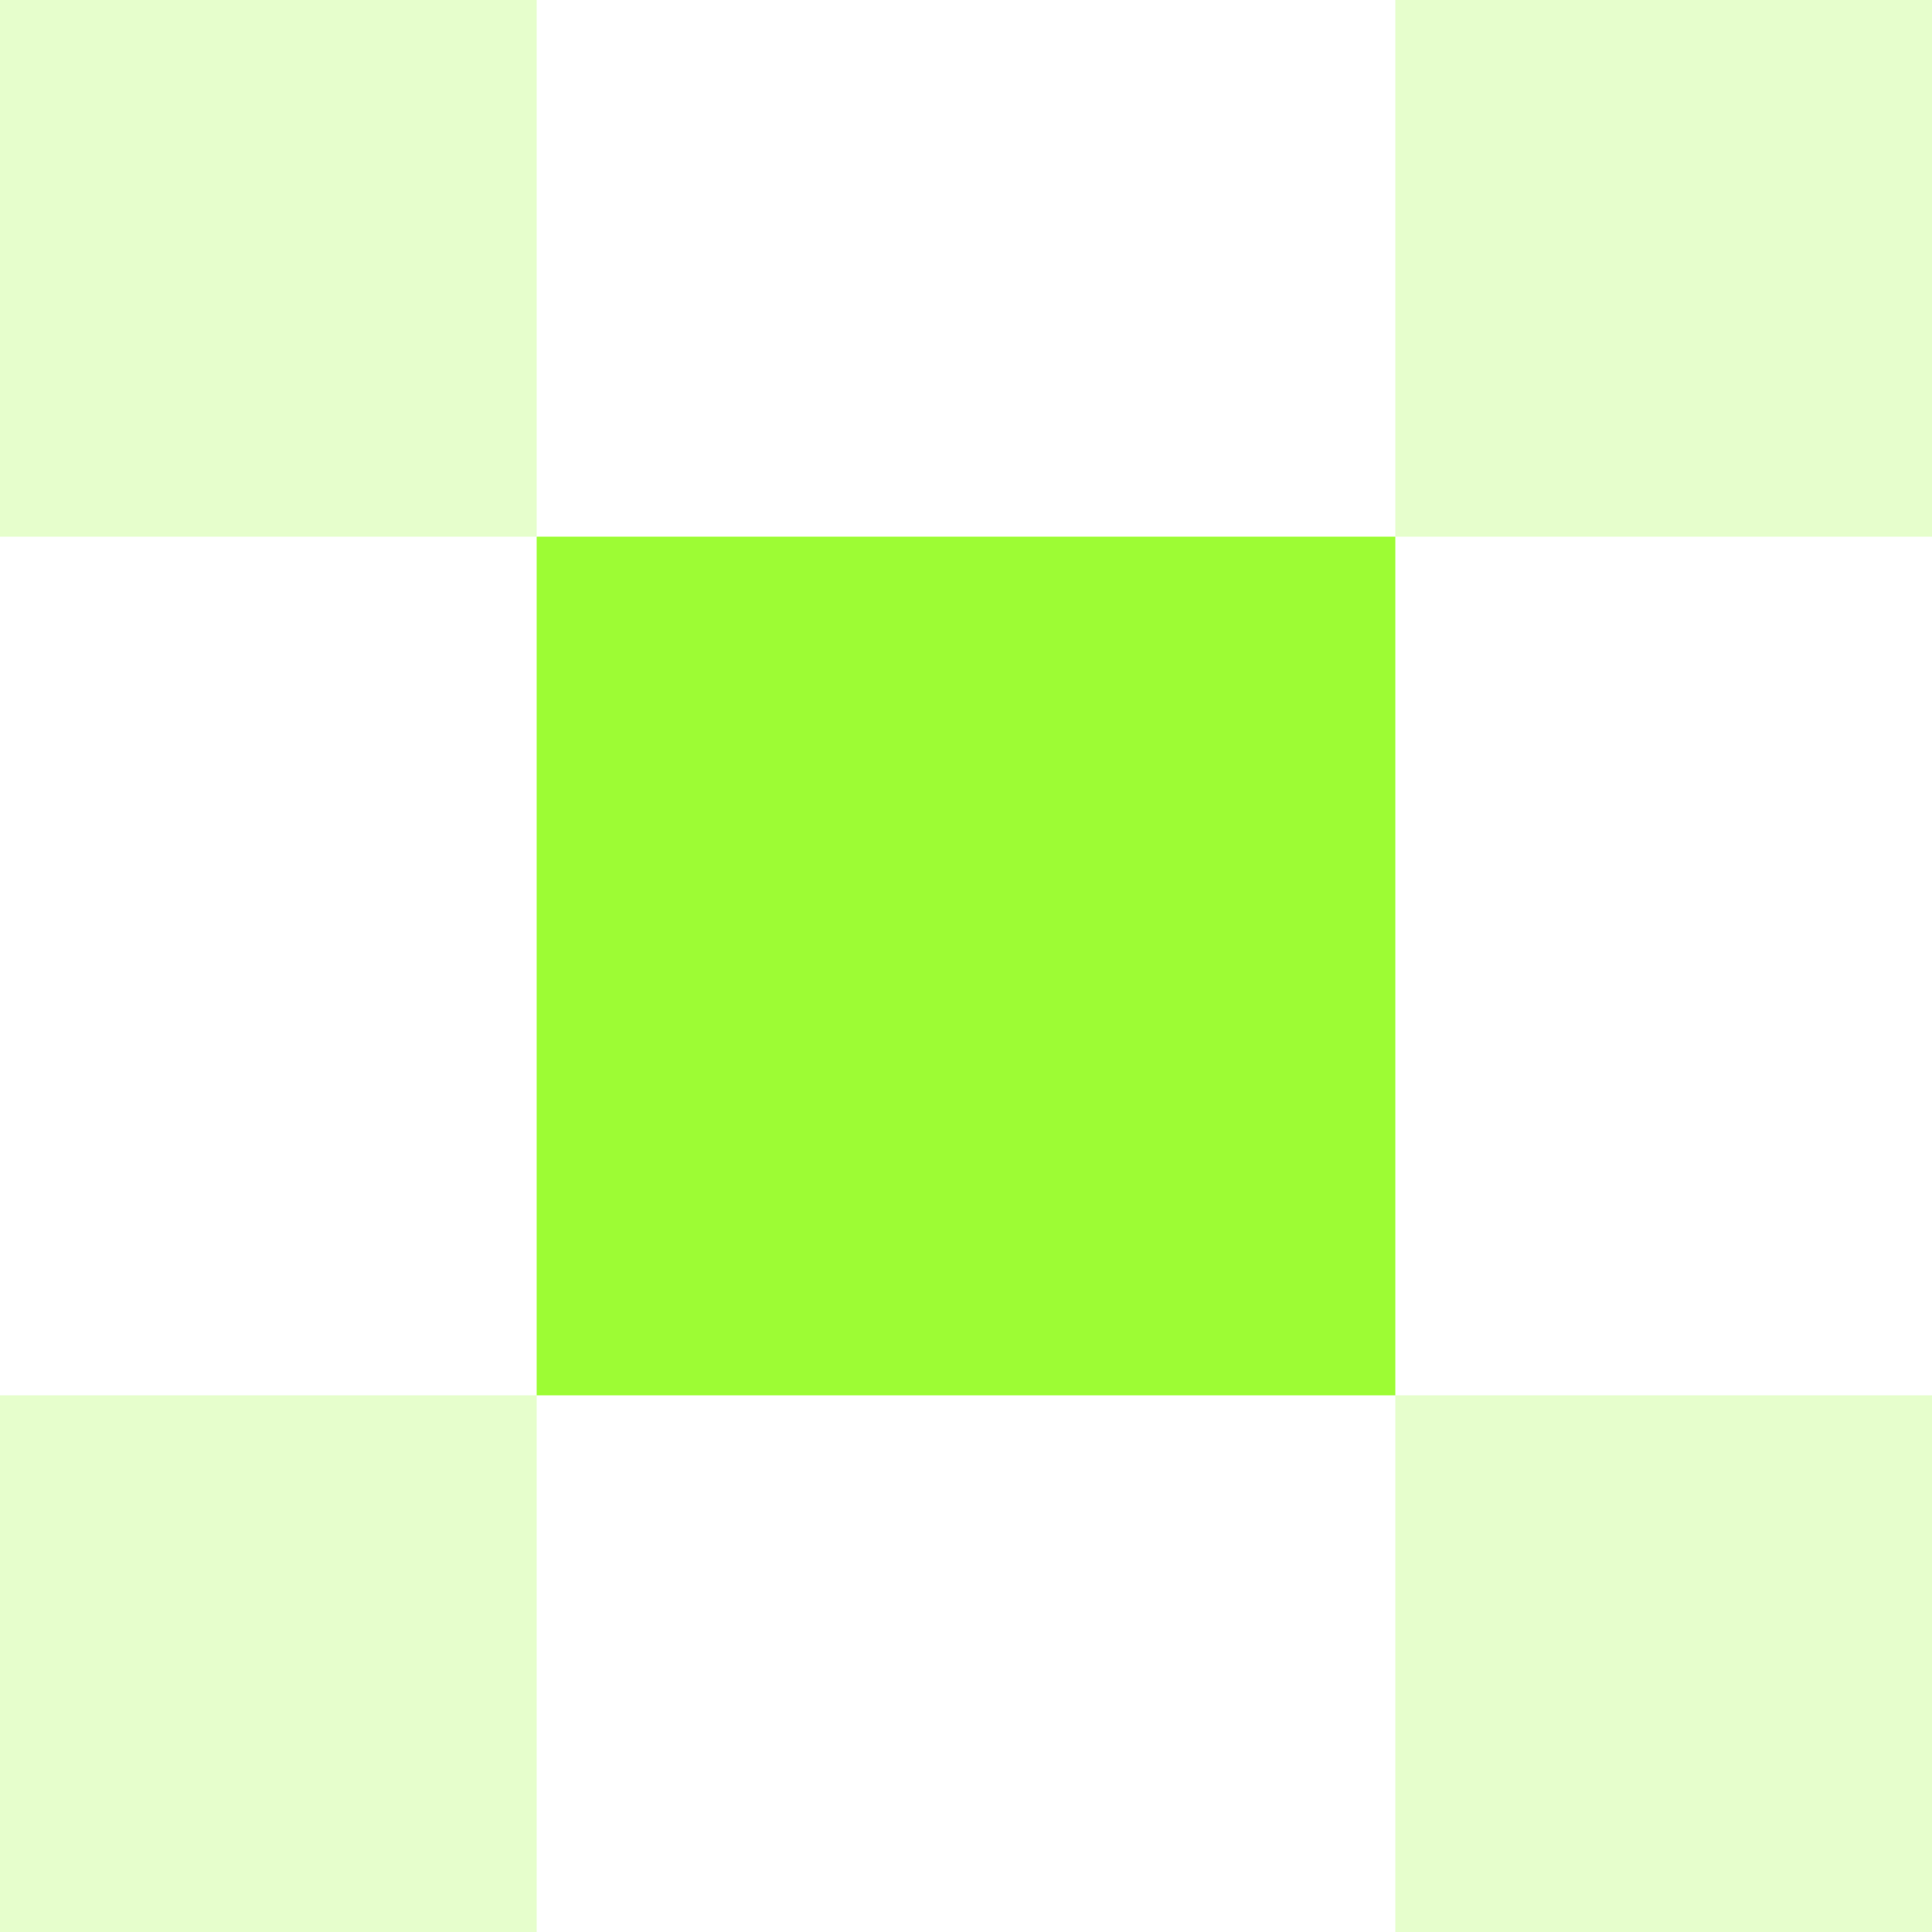
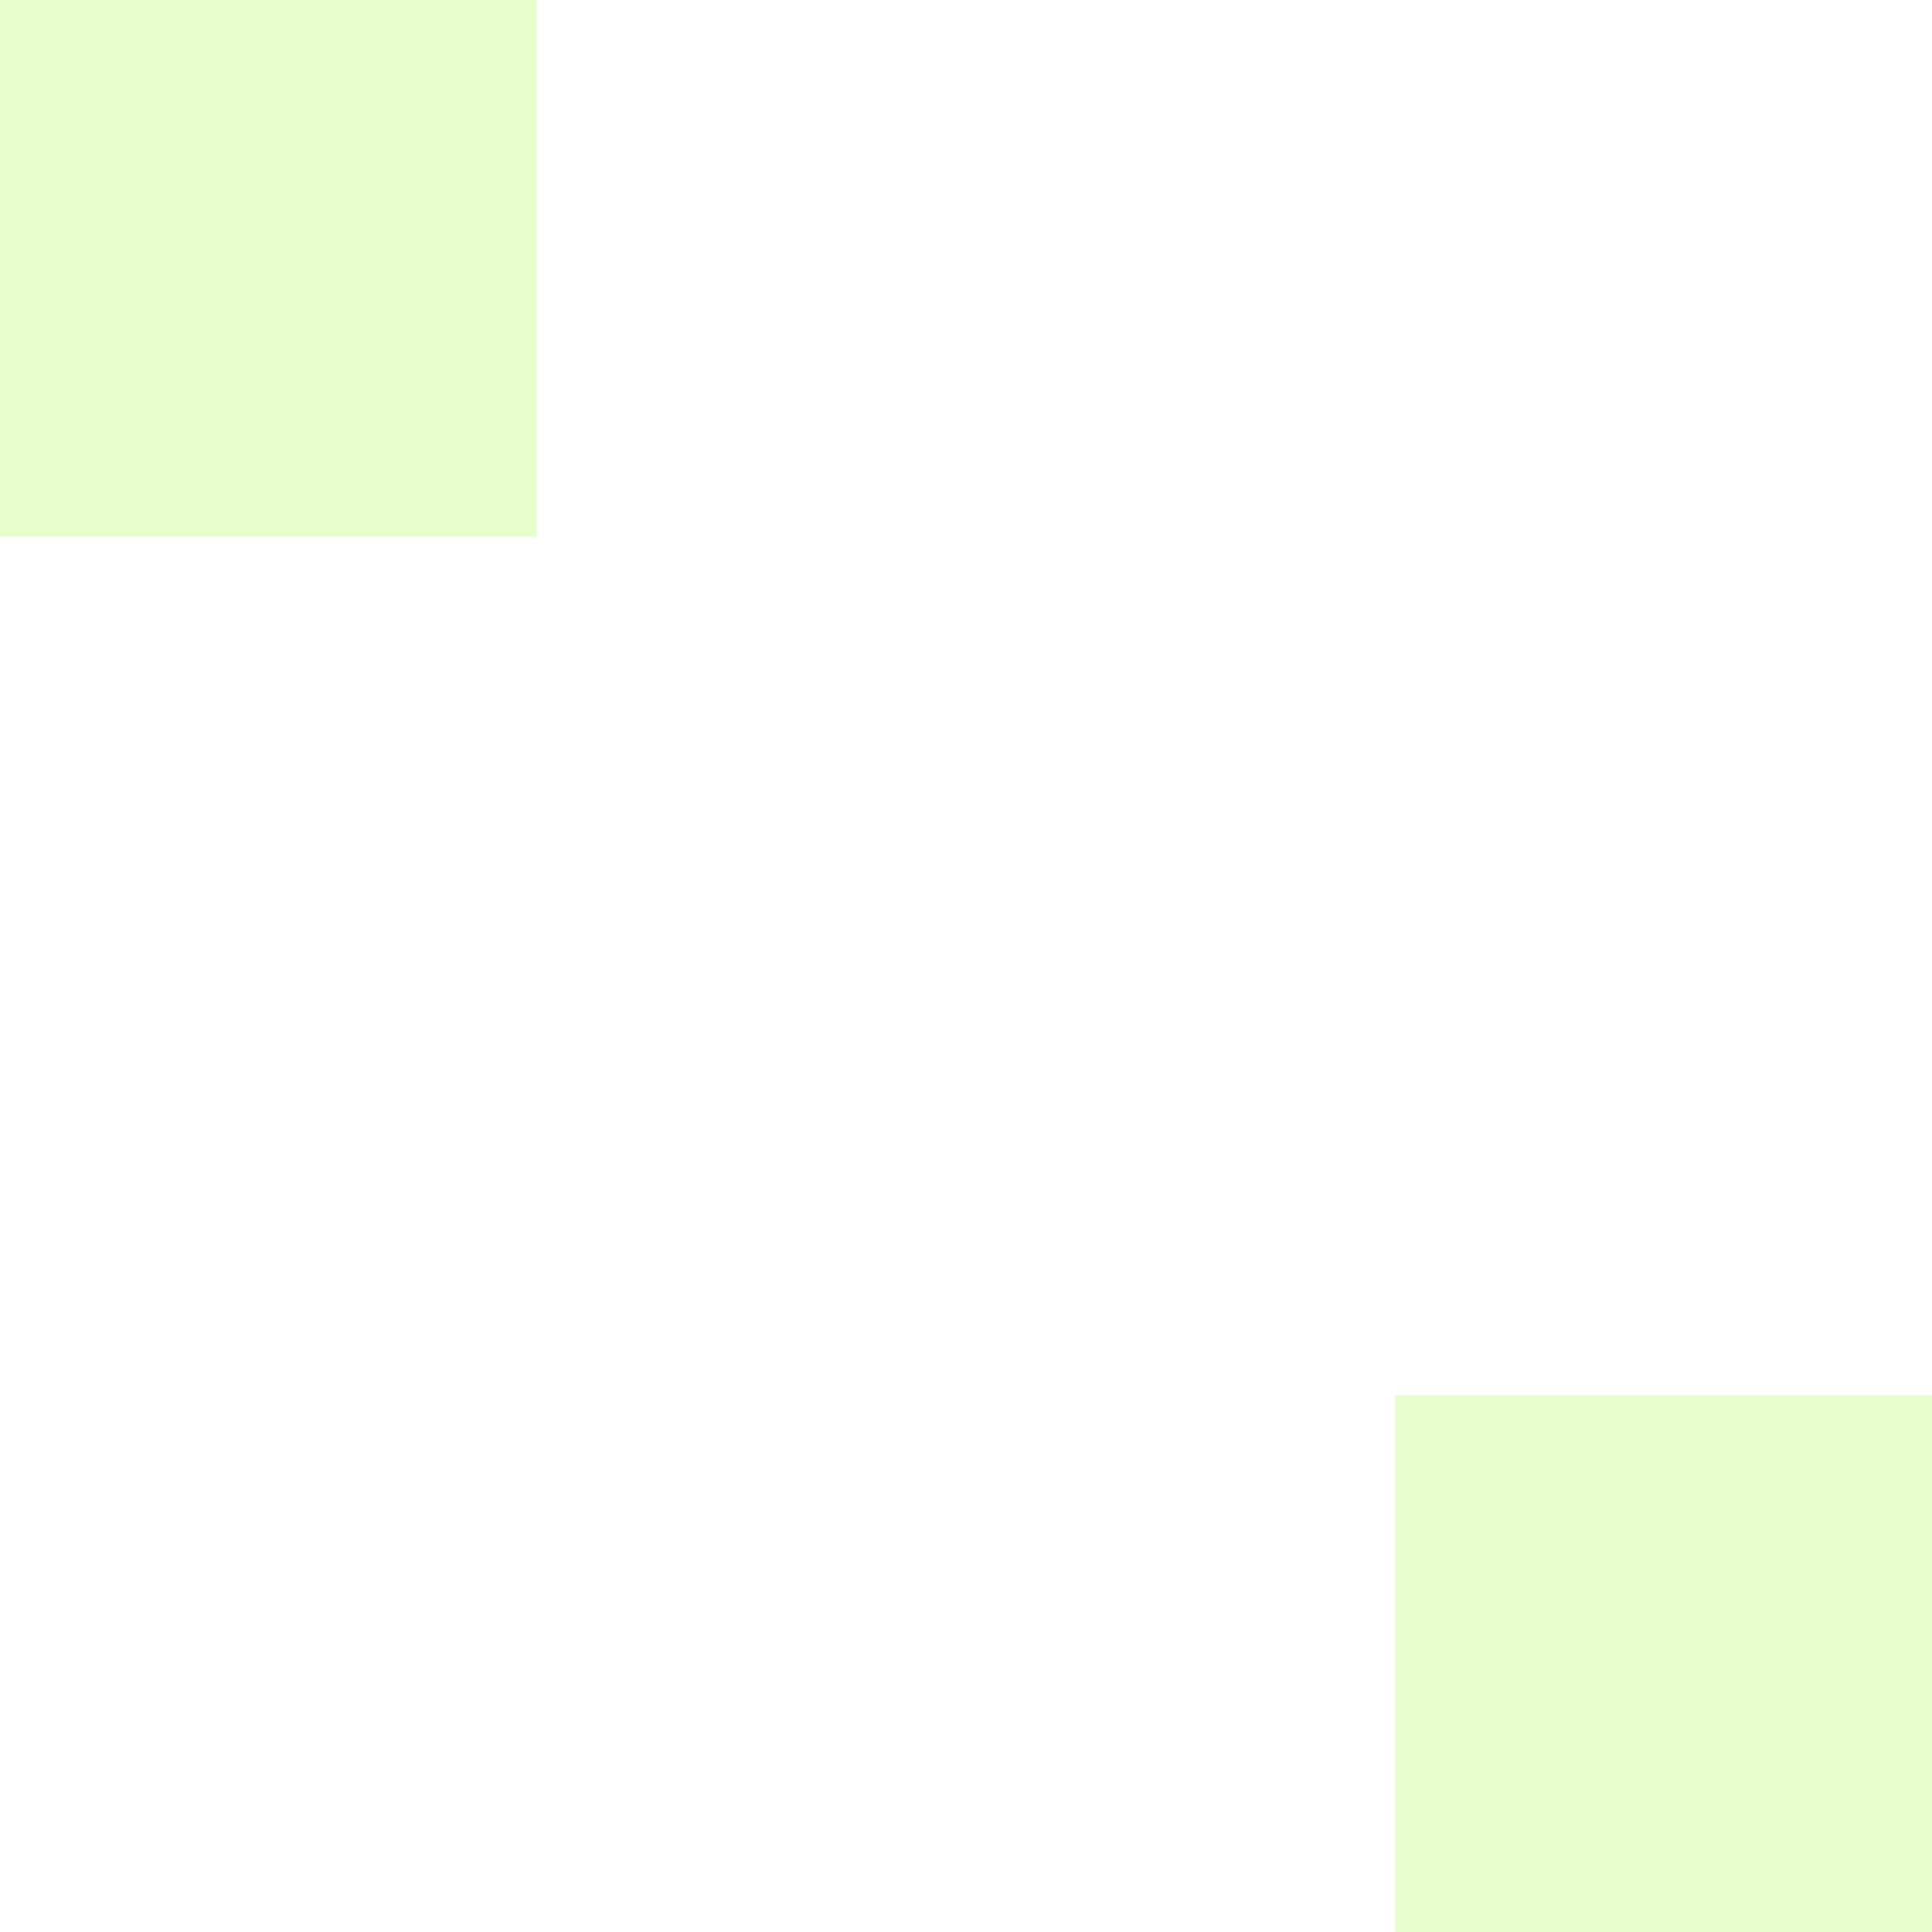
<svg xmlns="http://www.w3.org/2000/svg" width="36" height="36" viewBox="0 0 36 36" fill="none">
  <path d="M0 0H10V10H0V0Z" fill="#9DFC34" fill-opacity="0.25" />
-   <path d="M26 0H36V10H26V0Z" fill="#9DFC34" fill-opacity="0.25" />
  <path d="M26 26H36V36H26V26Z" fill="#9DFC34" fill-opacity="0.25" />
-   <path d="M0 26H10V36H0V26Z" fill="#9DFC34" fill-opacity="0.25" />
-   <path d="M26 26H10V10H26V26Z" fill="#9DFC34" />
</svg>